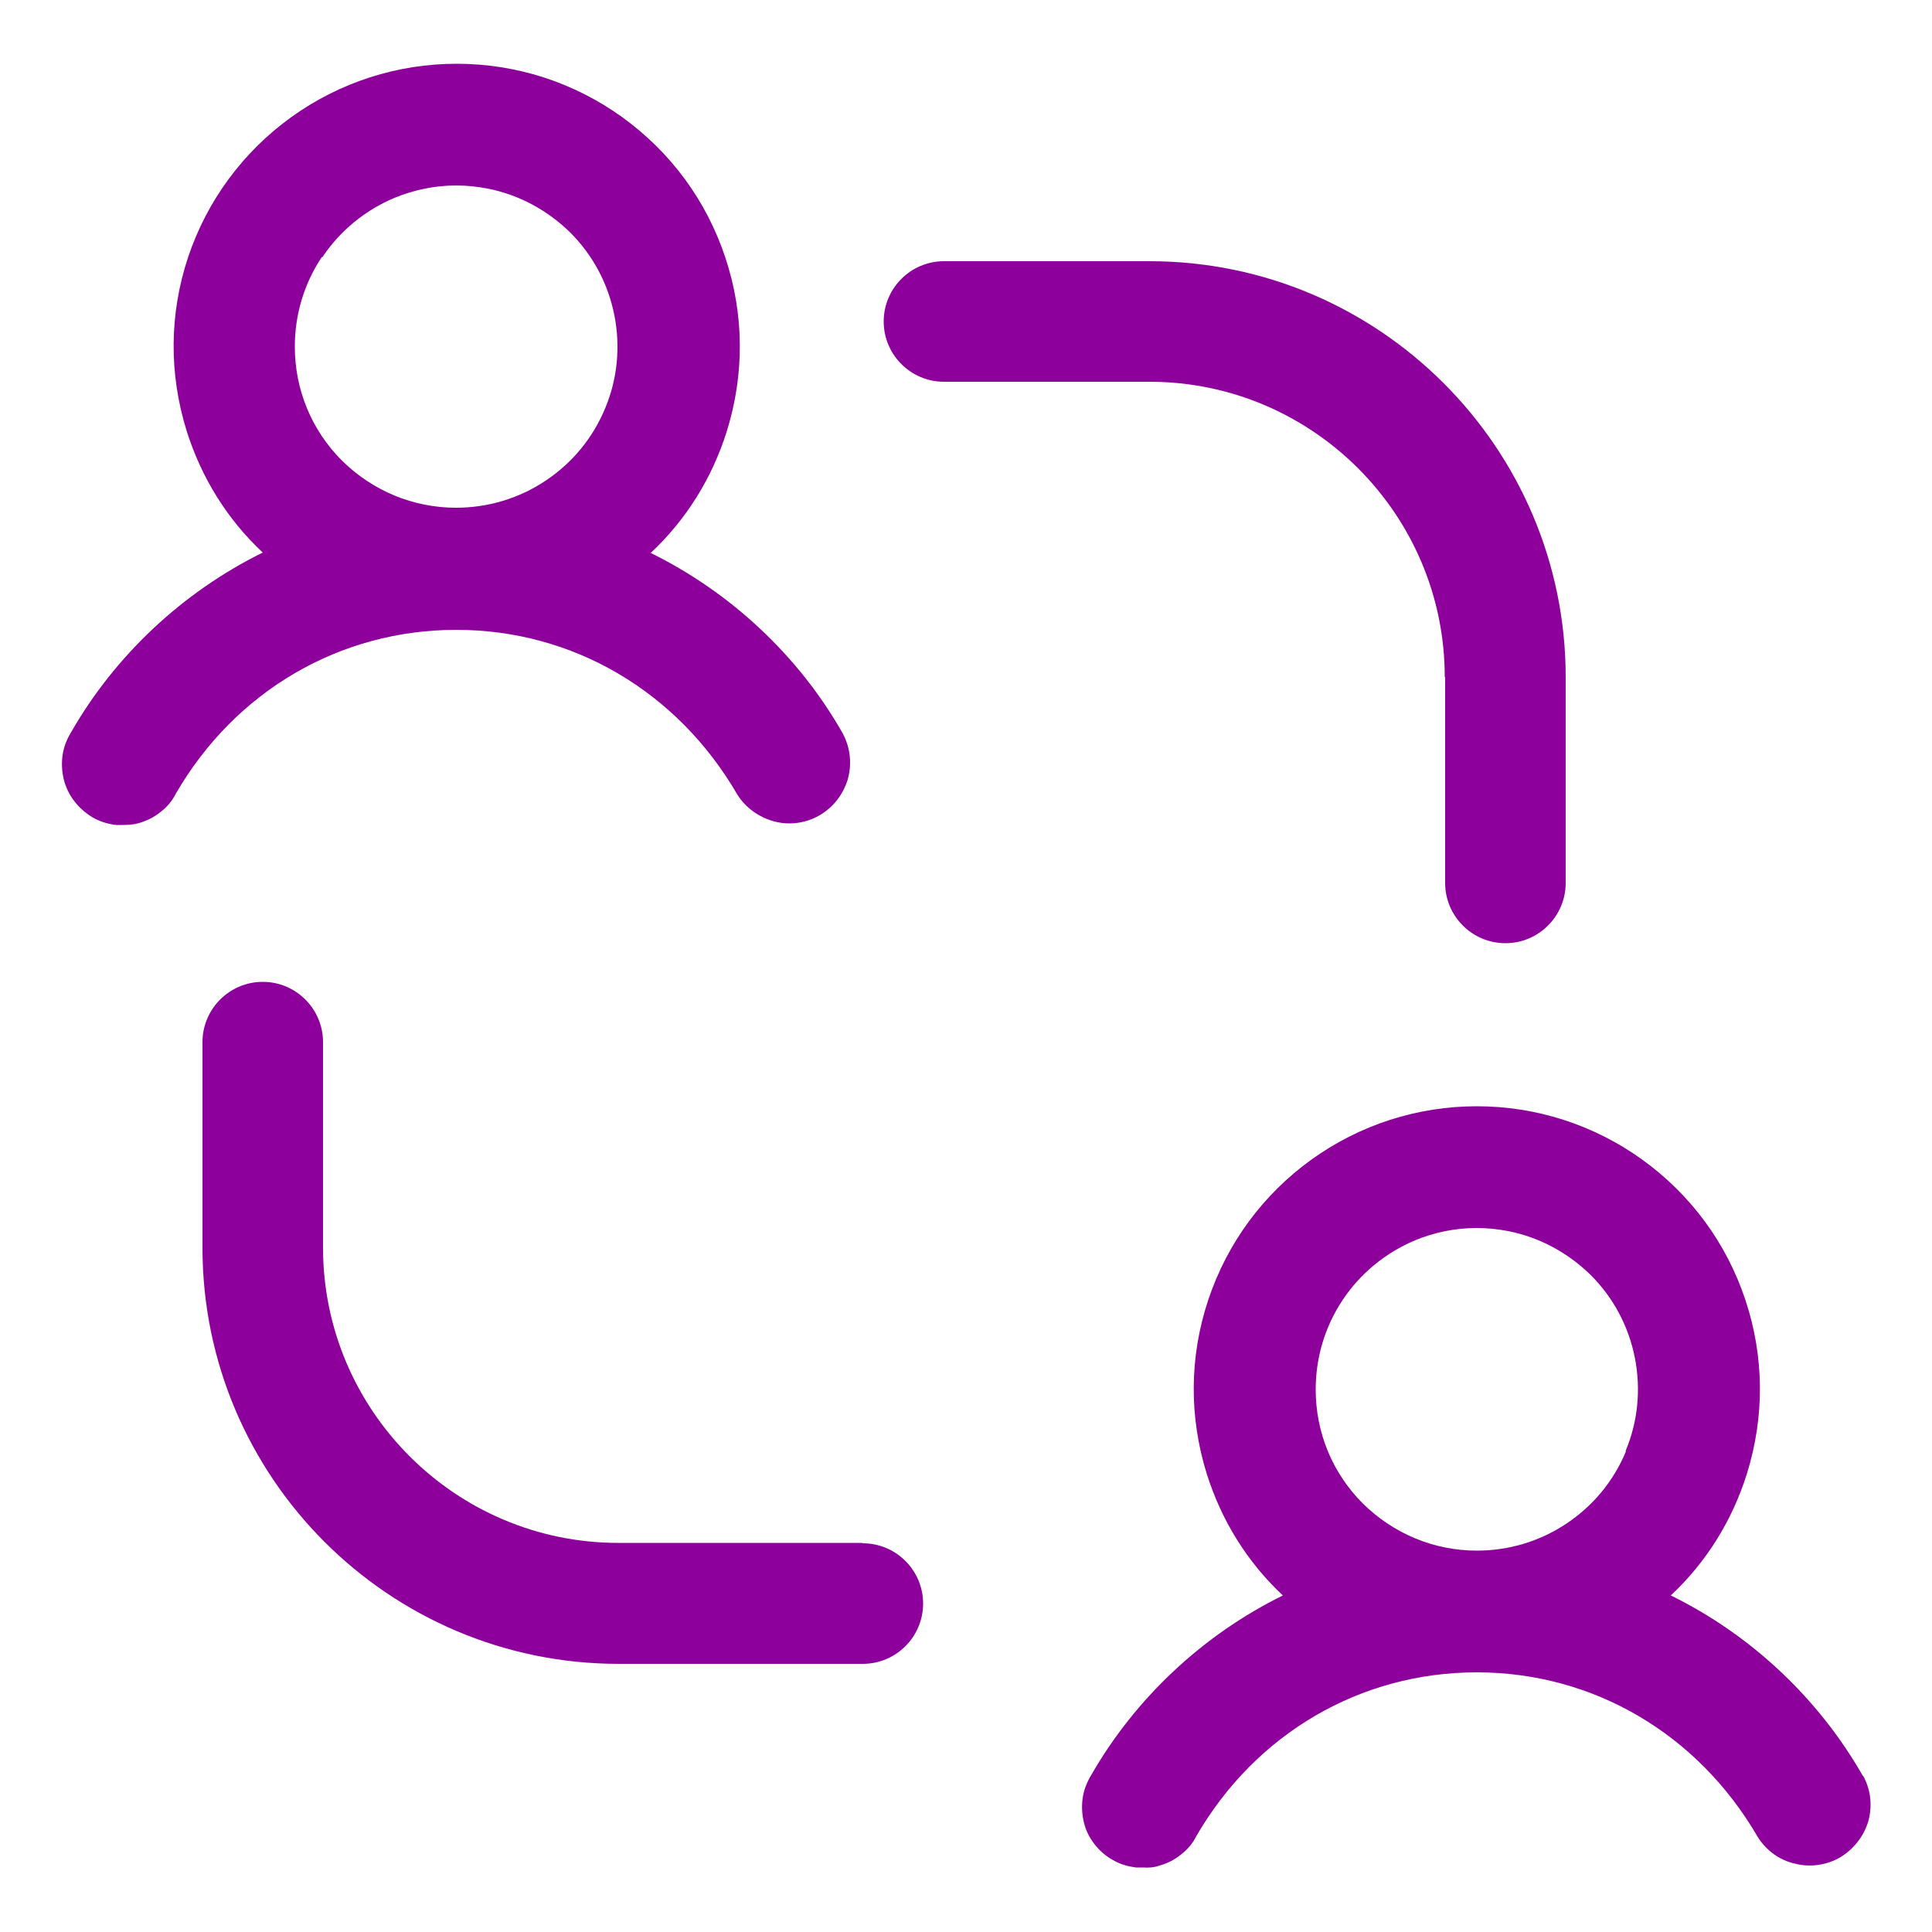
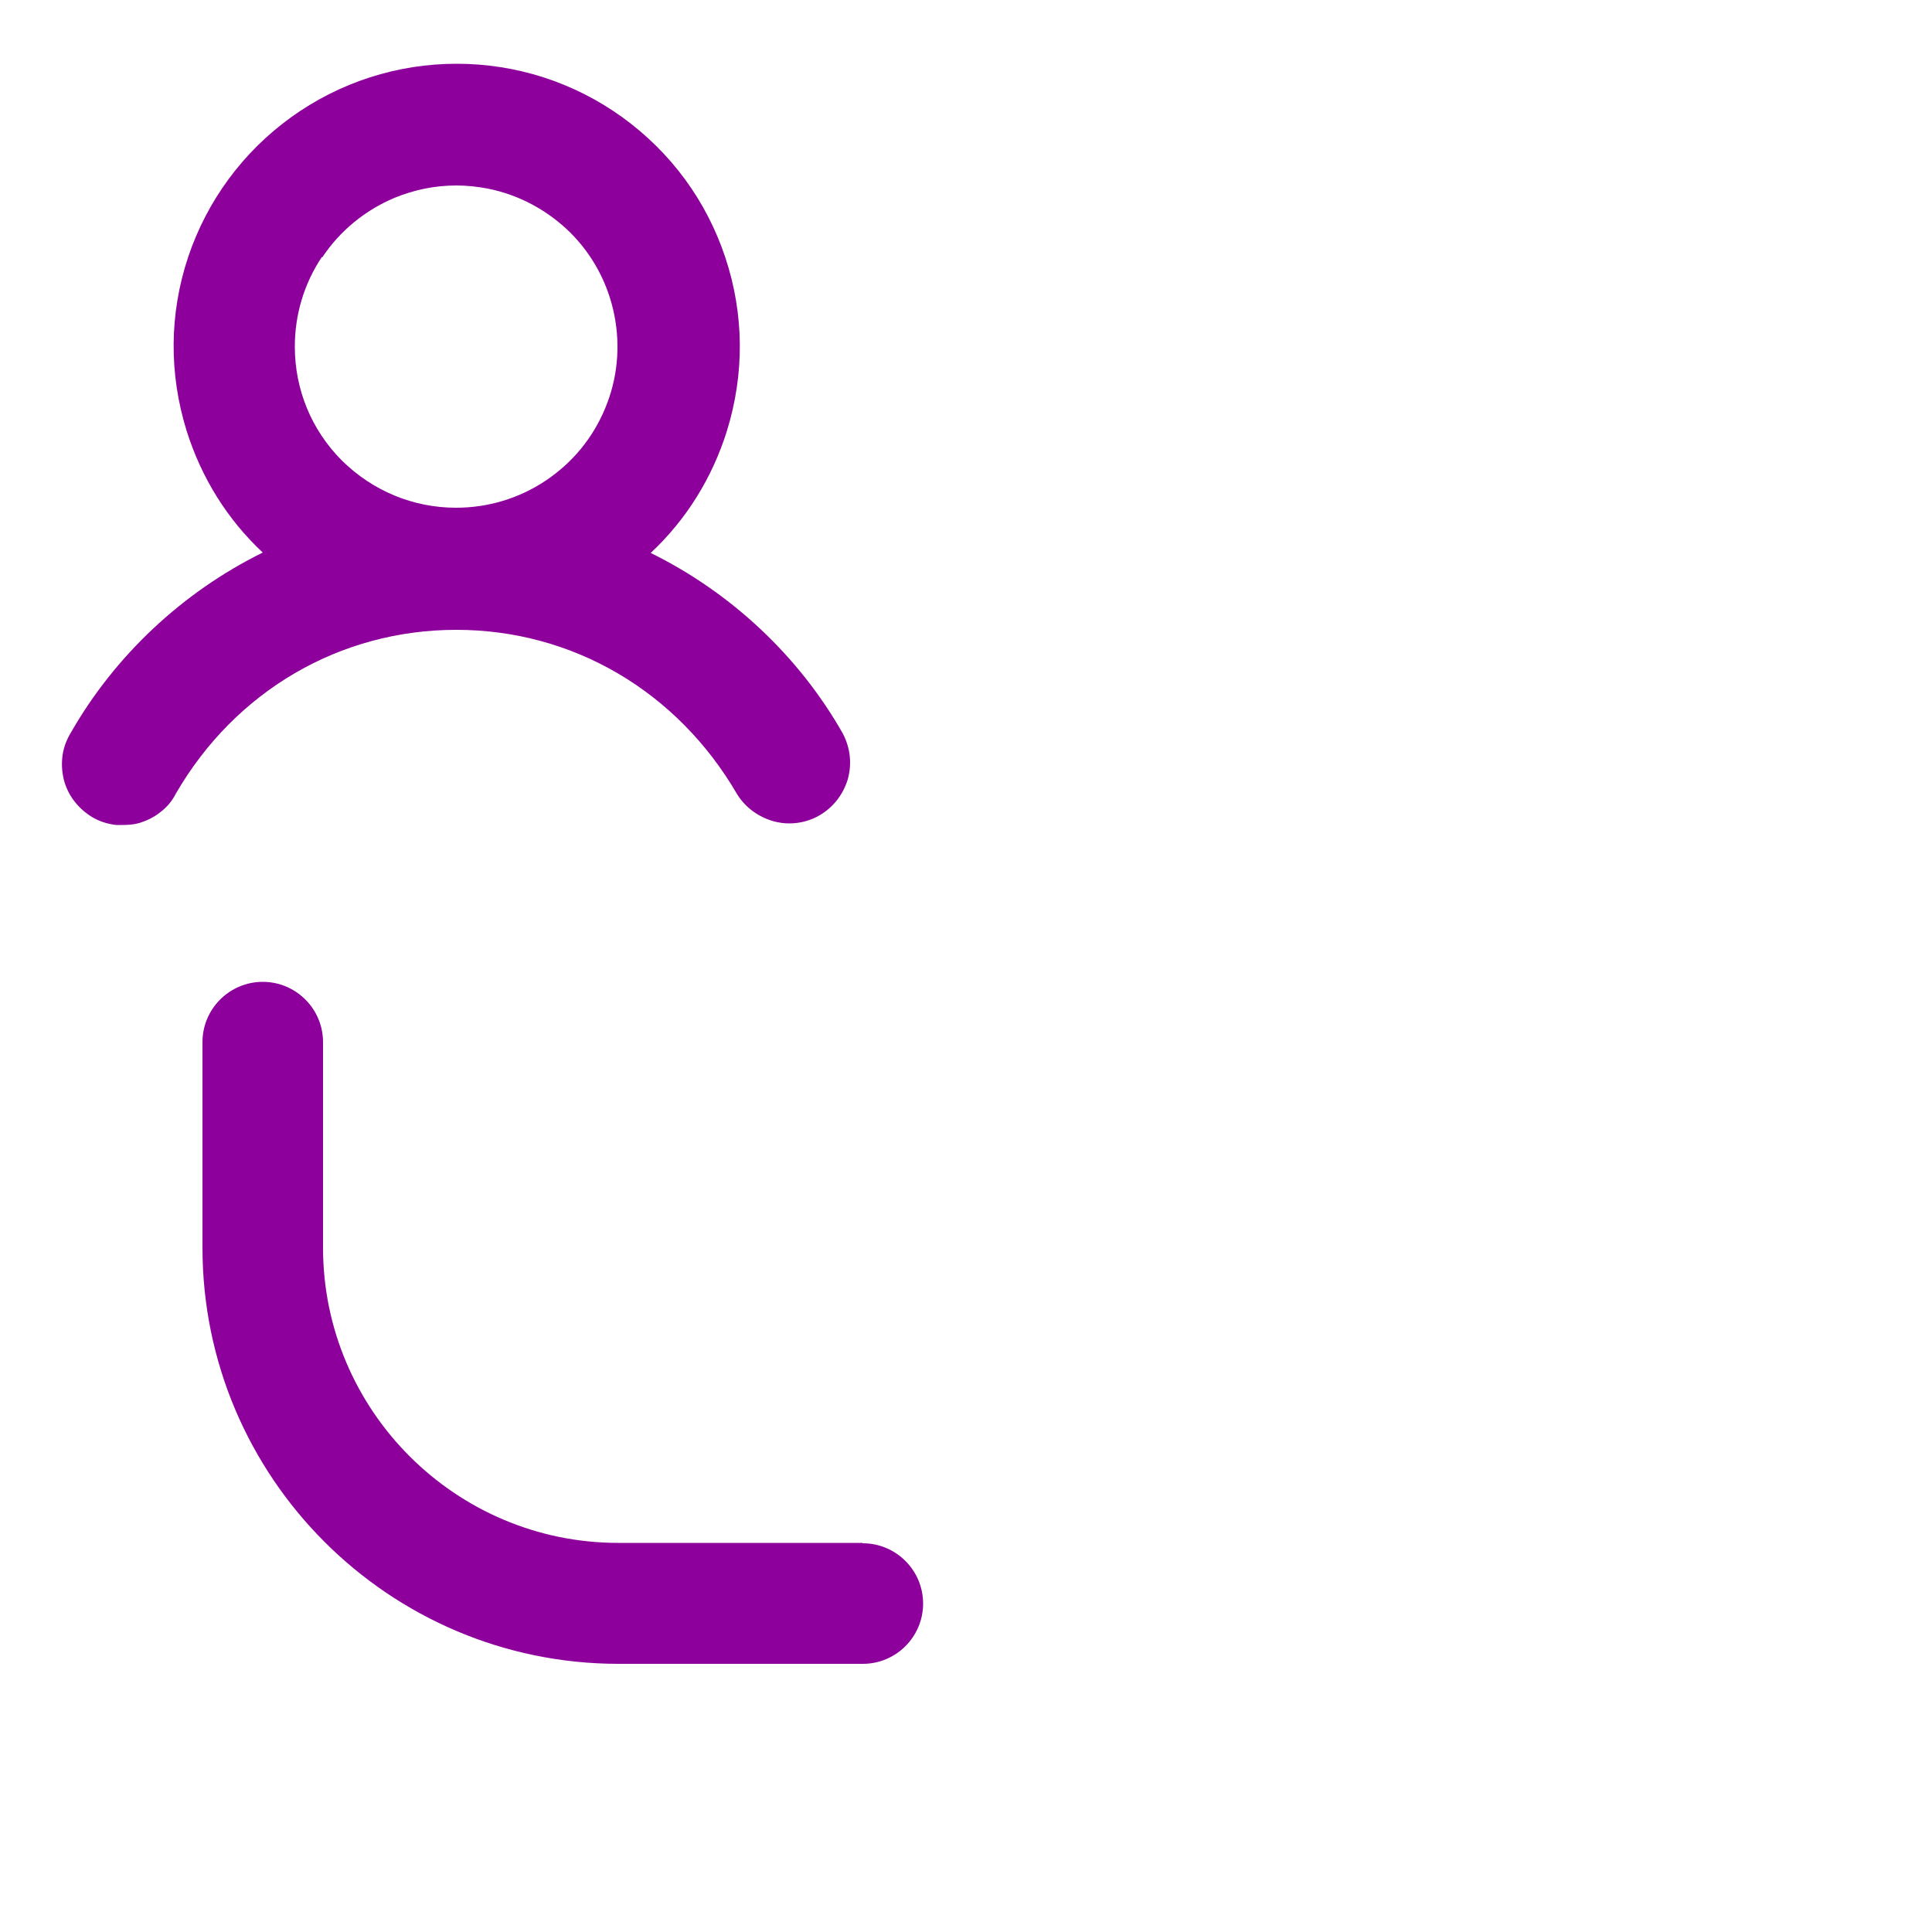
<svg xmlns="http://www.w3.org/2000/svg" id="Layer_1" version="1.1" viewBox="0 0 50 50">
  <defs>
    <style>
      .st0 {
        fill: #8e009c;
      }
    </style>
  </defs>
-   <path class="st0" d="M48.21,45.96c-1.14-2-2.89-3.65-4.97-4.67.92-.86,1.59-1.94,1.97-3.15.46-1.48.45-3.03-.04-4.5-.49-1.47-1.41-2.72-2.67-3.63-1.25-.9-2.74-1.38-4.28-1.38s-3.03.48-4.28,1.38c-1.25.9-2.18,2.16-2.67,3.63-.49,1.47-.5,3.02-.04,4.5.38,1.21,1.05,2.29,1.97,3.15-2.07,1.02-3.82,2.66-4.96,4.65-.11.18-.19.38-.22.59-.03.21-.02.42.03.63.05.21.14.39.27.56.13.17.29.31.47.41.18.11.38.17.61.2h.18c.15.01.29,0,.43-.05.21-.06.39-.15.56-.29.17-.13.3-.29.39-.47,1.54-2.66,4.25-4.24,7.26-4.24s5.72,1.59,7.27,4.26c.22.35.56.6.96.69.12.03.25.05.38.05.27,0,.55-.07.79-.21.35-.21.61-.54.73-.93.11-.4.07-.81-.13-1.18ZM42.08,37.56c-.32.77-.85,1.41-1.54,1.87-.69.46-1.49.7-2.32.7-1.11,0-2.16-.44-2.95-1.22-.79-.79-1.22-1.84-1.22-2.95,0-.83.24-1.63.7-2.32.46-.69,1.11-1.22,1.87-1.54.51-.21,1.05-.32,1.6-.32.27,0,.55.03.81.08.81.16,1.55.56,2.14,1.14.59.59.98,1.33,1.14,2.14.16.81.08,1.65-.24,2.41Z" />
  <path class="st0" d="M11.81,16.3c3.01,0,5.72,1.59,7.27,4.26.22.35.56.59.96.7.12.03.25.05.38.05.28,0,.55-.07.79-.21.36-.21.61-.54.73-.93.11-.4.07-.81-.13-1.19-1.14-2.01-2.9-3.65-4.97-4.67.92-.86,1.59-1.94,1.97-3.15.46-1.48.45-3.03-.04-4.5-.49-1.47-1.41-2.72-2.67-3.63-1.25-.9-2.74-1.38-4.28-1.38s-3.03.48-4.28,1.38c-1.25.9-2.18,2.16-2.67,3.62-.49,1.47-.5,3.02-.04,4.5.38,1.21,1.05,2.29,1.97,3.15-2.07,1.02-3.82,2.66-4.96,4.65-.11.18-.19.38-.22.59s-.02.42.03.63c.05.2.14.39.27.56.13.17.29.31.47.42.19.11.38.17.61.2h.17c.15,0,.3-.01.43-.05.2-.06.39-.15.56-.29.17-.13.3-.29.39-.47,1.54-2.66,4.25-4.24,7.26-4.24ZM8.34,6.66c.46-.69,1.11-1.22,1.87-1.54.51-.21,1.05-.32,1.6-.32.27,0,.55.03.81.08.81.16,1.55.56,2.14,1.14.59.59.98,1.33,1.14,2.14.16.81.08,1.65-.24,2.41-.32.77-.85,1.41-1.54,1.87-.69.46-1.49.7-2.32.7-1.11,0-2.16-.44-2.95-1.22-.79-.79-1.22-1.84-1.22-2.95,0-.83.24-1.63.7-2.32Z" />
  <path class="st0" d="M22.32,39.93h-6.32c-4.21,0-7.64-3.43-7.64-7.64v-5.32c0-.86-.7-1.56-1.56-1.56s-1.56.7-1.56,1.56v5.32c0,5.94,4.83,10.77,10.77,10.77h6.32c.86,0,1.56-.7,1.56-1.56s-.7-1.56-1.56-1.56Z" />
-   <path class="st0" d="M37.4,17.53v5.32c0,.86.7,1.56,1.56,1.56s1.56-.7,1.56-1.56v-5.32c0-5.94-4.83-10.77-10.77-10.77h-5.32c-.86,0-1.56.7-1.56,1.56s.7,1.56,1.56,1.56h5.32c4.21,0,7.64,3.43,7.64,7.64Z" />
</svg>